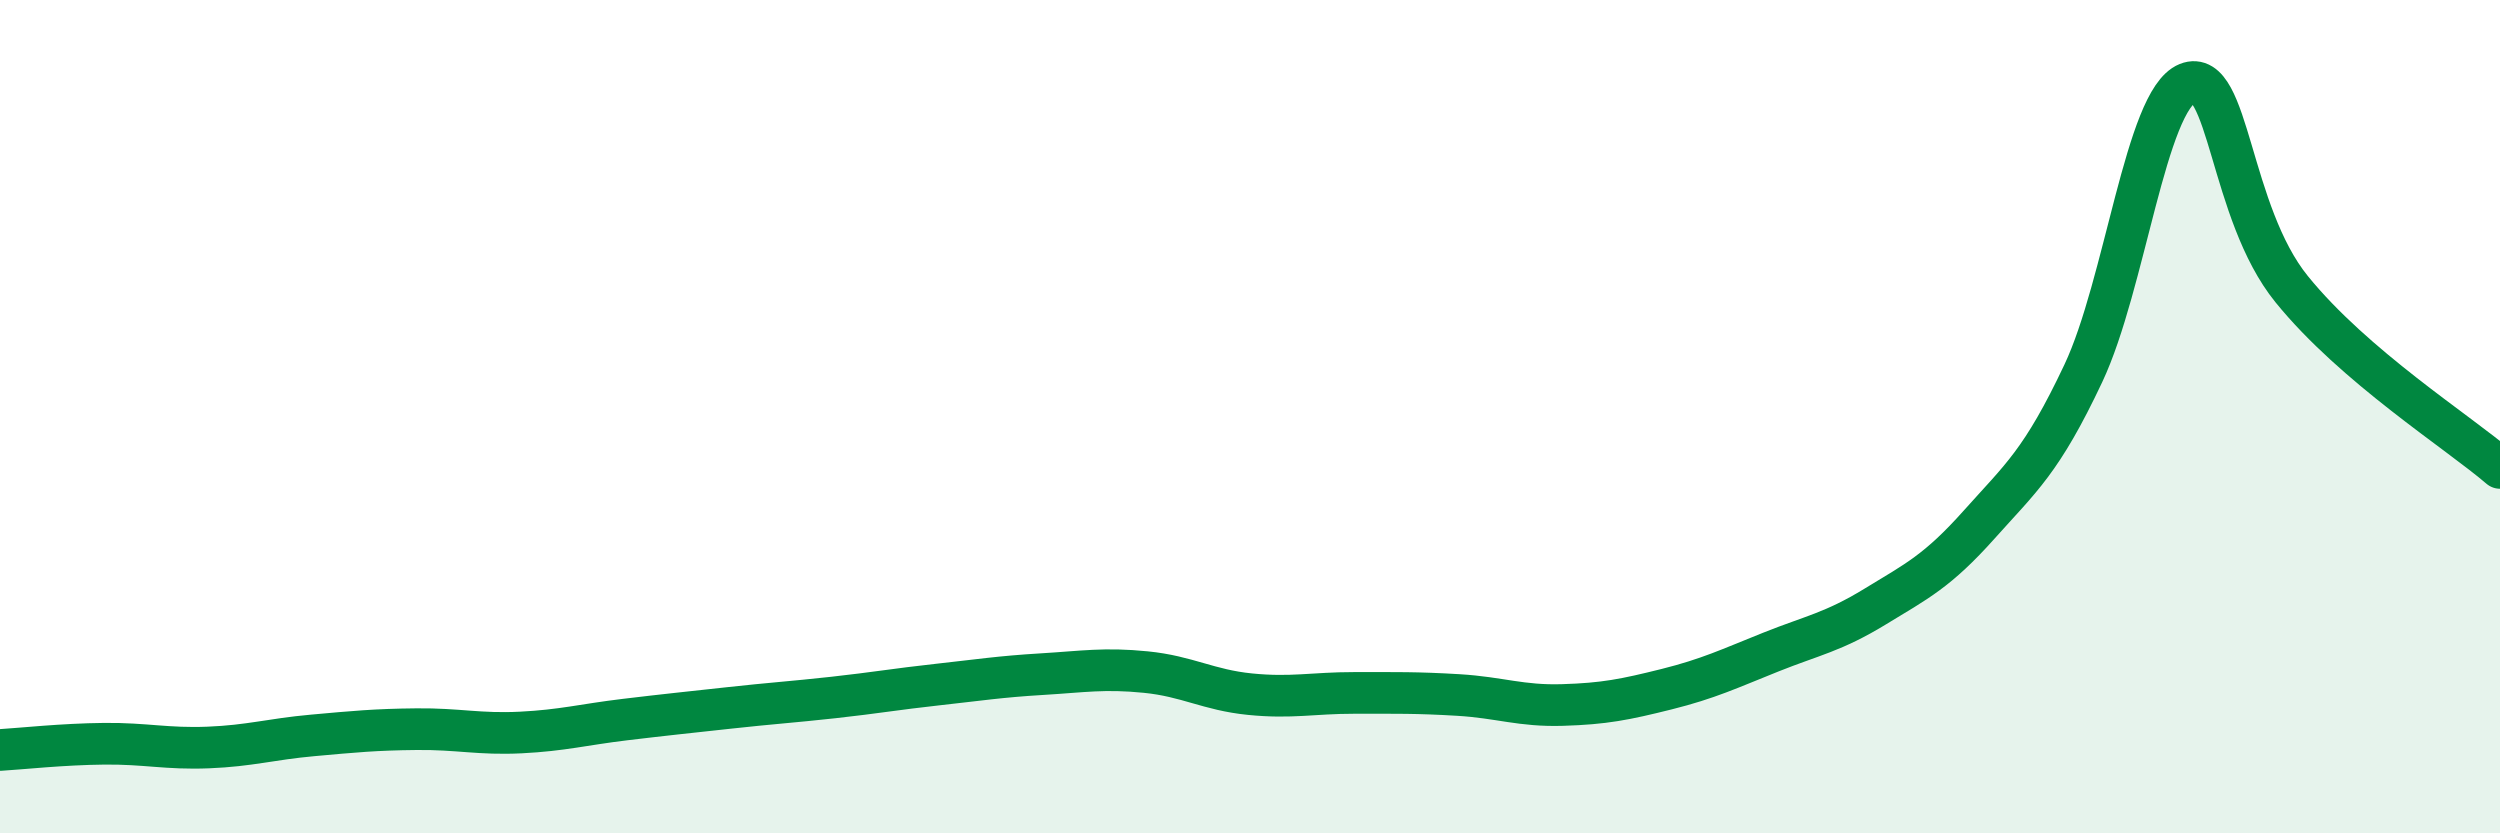
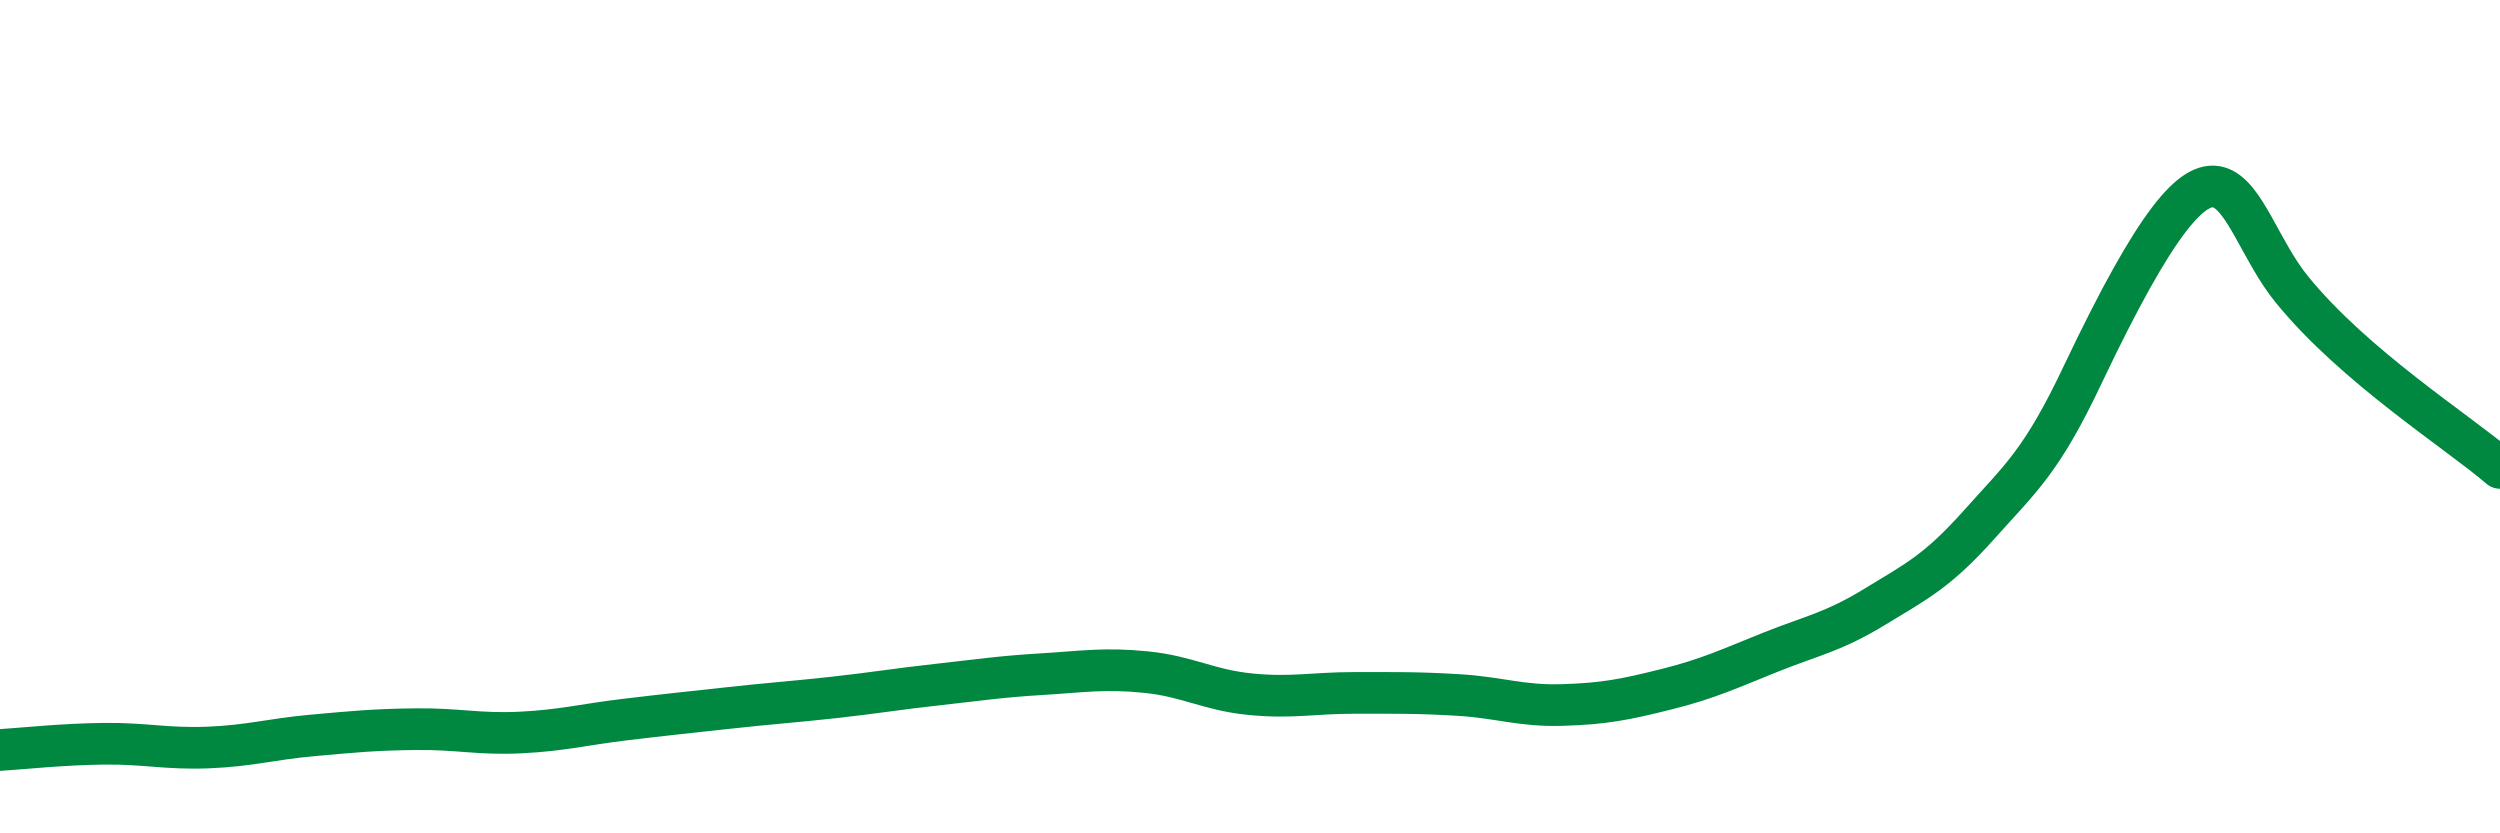
<svg xmlns="http://www.w3.org/2000/svg" width="60" height="20" viewBox="0 0 60 20">
-   <path d="M 0,18 C 0.5,17.97 1.5,17.86 2.5,17.85 C 3.5,17.84 4,17.98 5,17.94 C 6,17.9 6.5,17.74 7.5,17.65 C 8.5,17.56 9,17.51 10,17.5 C 11,17.49 11.5,17.63 12.5,17.58 C 13.5,17.53 14,17.39 15,17.27 C 16,17.15 16.5,17.1 17.5,16.99 C 18.5,16.88 19,16.85 20,16.74 C 21,16.63 21.5,16.54 22.5,16.43 C 23.5,16.32 24,16.24 25,16.18 C 26,16.12 26.5,16.03 27.5,16.13 C 28.5,16.23 29,16.56 30,16.66 C 31,16.76 31.5,16.63 32.5,16.63 C 33.5,16.63 34,16.62 35,16.68 C 36,16.74 36.5,16.95 37.5,16.92 C 38.5,16.89 39,16.79 40,16.54 C 41,16.29 41.5,16.05 42.5,15.65 C 43.5,15.25 44,15.17 45,14.56 C 46,13.95 46.5,13.71 47.5,12.59 C 48.5,11.47 49,11.08 50,8.96 C 51,6.84 51.5,2.4 52.5,2 C 53.5,1.6 53.5,5.09 55,6.94 C 56.5,8.79 59,10.37 60,11.23L60 20L0 20Z" fill="#008740" opacity="0.1" stroke-linecap="round" stroke-linejoin="round" />
-   <path d="M 0,18 C 0.5,17.97 1.5,17.86 2.5,17.85 C 3.5,17.84 4,17.98 5,17.94 C 6,17.9 6.5,17.74 7.5,17.65 C 8.5,17.56 9,17.51 10,17.5 C 11,17.49 11.5,17.63 12.5,17.58 C 13.5,17.53 14,17.39 15,17.27 C 16,17.15 16.5,17.1 17.5,16.99 C 18.5,16.88 19,16.85 20,16.74 C 21,16.63 21.5,16.54 22.5,16.43 C 23.5,16.32 24,16.24 25,16.18 C 26,16.12 26.5,16.03 27.5,16.13 C 28.5,16.23 29,16.56 30,16.66 C 31,16.76 31.5,16.63 32.5,16.63 C 33.5,16.63 34,16.62 35,16.68 C 36,16.74 36.5,16.95 37.5,16.92 C 38.5,16.89 39,16.79 40,16.54 C 41,16.29 41.5,16.05 42.5,15.65 C 43.5,15.25 44,15.17 45,14.56 C 46,13.95 46.5,13.71 47.5,12.59 C 48.5,11.47 49,11.08 50,8.96 C 51,6.84 51.5,2.4 52.5,2 C 53.5,1.6 53.5,5.09 55,6.94 C 56.5,8.79 59,10.37 60,11.23" stroke="#008740" stroke-width="1" fill="none" stroke-linecap="round" stroke-linejoin="round" />
+   <path d="M 0,18 C 0.5,17.97 1.5,17.86 2.5,17.85 C 3.5,17.84 4,17.98 5,17.94 C 6,17.9 6.5,17.74 7.5,17.65 C 8.5,17.56 9,17.51 10,17.5 C 11,17.49 11.5,17.63 12.5,17.58 C 13.5,17.53 14,17.39 15,17.27 C 16,17.15 16.5,17.1 17.5,16.99 C 18.5,16.88 19,16.85 20,16.74 C 21,16.63 21.5,16.54 22.5,16.43 C 23.5,16.32 24,16.24 25,16.18 C 26,16.12 26.5,16.03 27.5,16.13 C 28.5,16.23 29,16.56 30,16.66 C 31,16.76 31.5,16.63 32.5,16.63 C 33.5,16.63 34,16.62 35,16.68 C 36,16.74 36.5,16.95 37.5,16.92 C 38.5,16.89 39,16.79 40,16.54 C 41,16.29 41.5,16.05 42.5,15.65 C 43.5,15.25 44,15.17 45,14.56 C 46,13.95 46.5,13.71 47.5,12.59 C 48.5,11.47 49,11.08 50,8.96 C 53.5,1.6 53.5,5.09 55,6.94 C 56.5,8.79 59,10.37 60,11.23" stroke="#008740" stroke-width="1" fill="none" stroke-linecap="round" stroke-linejoin="round" />
</svg>